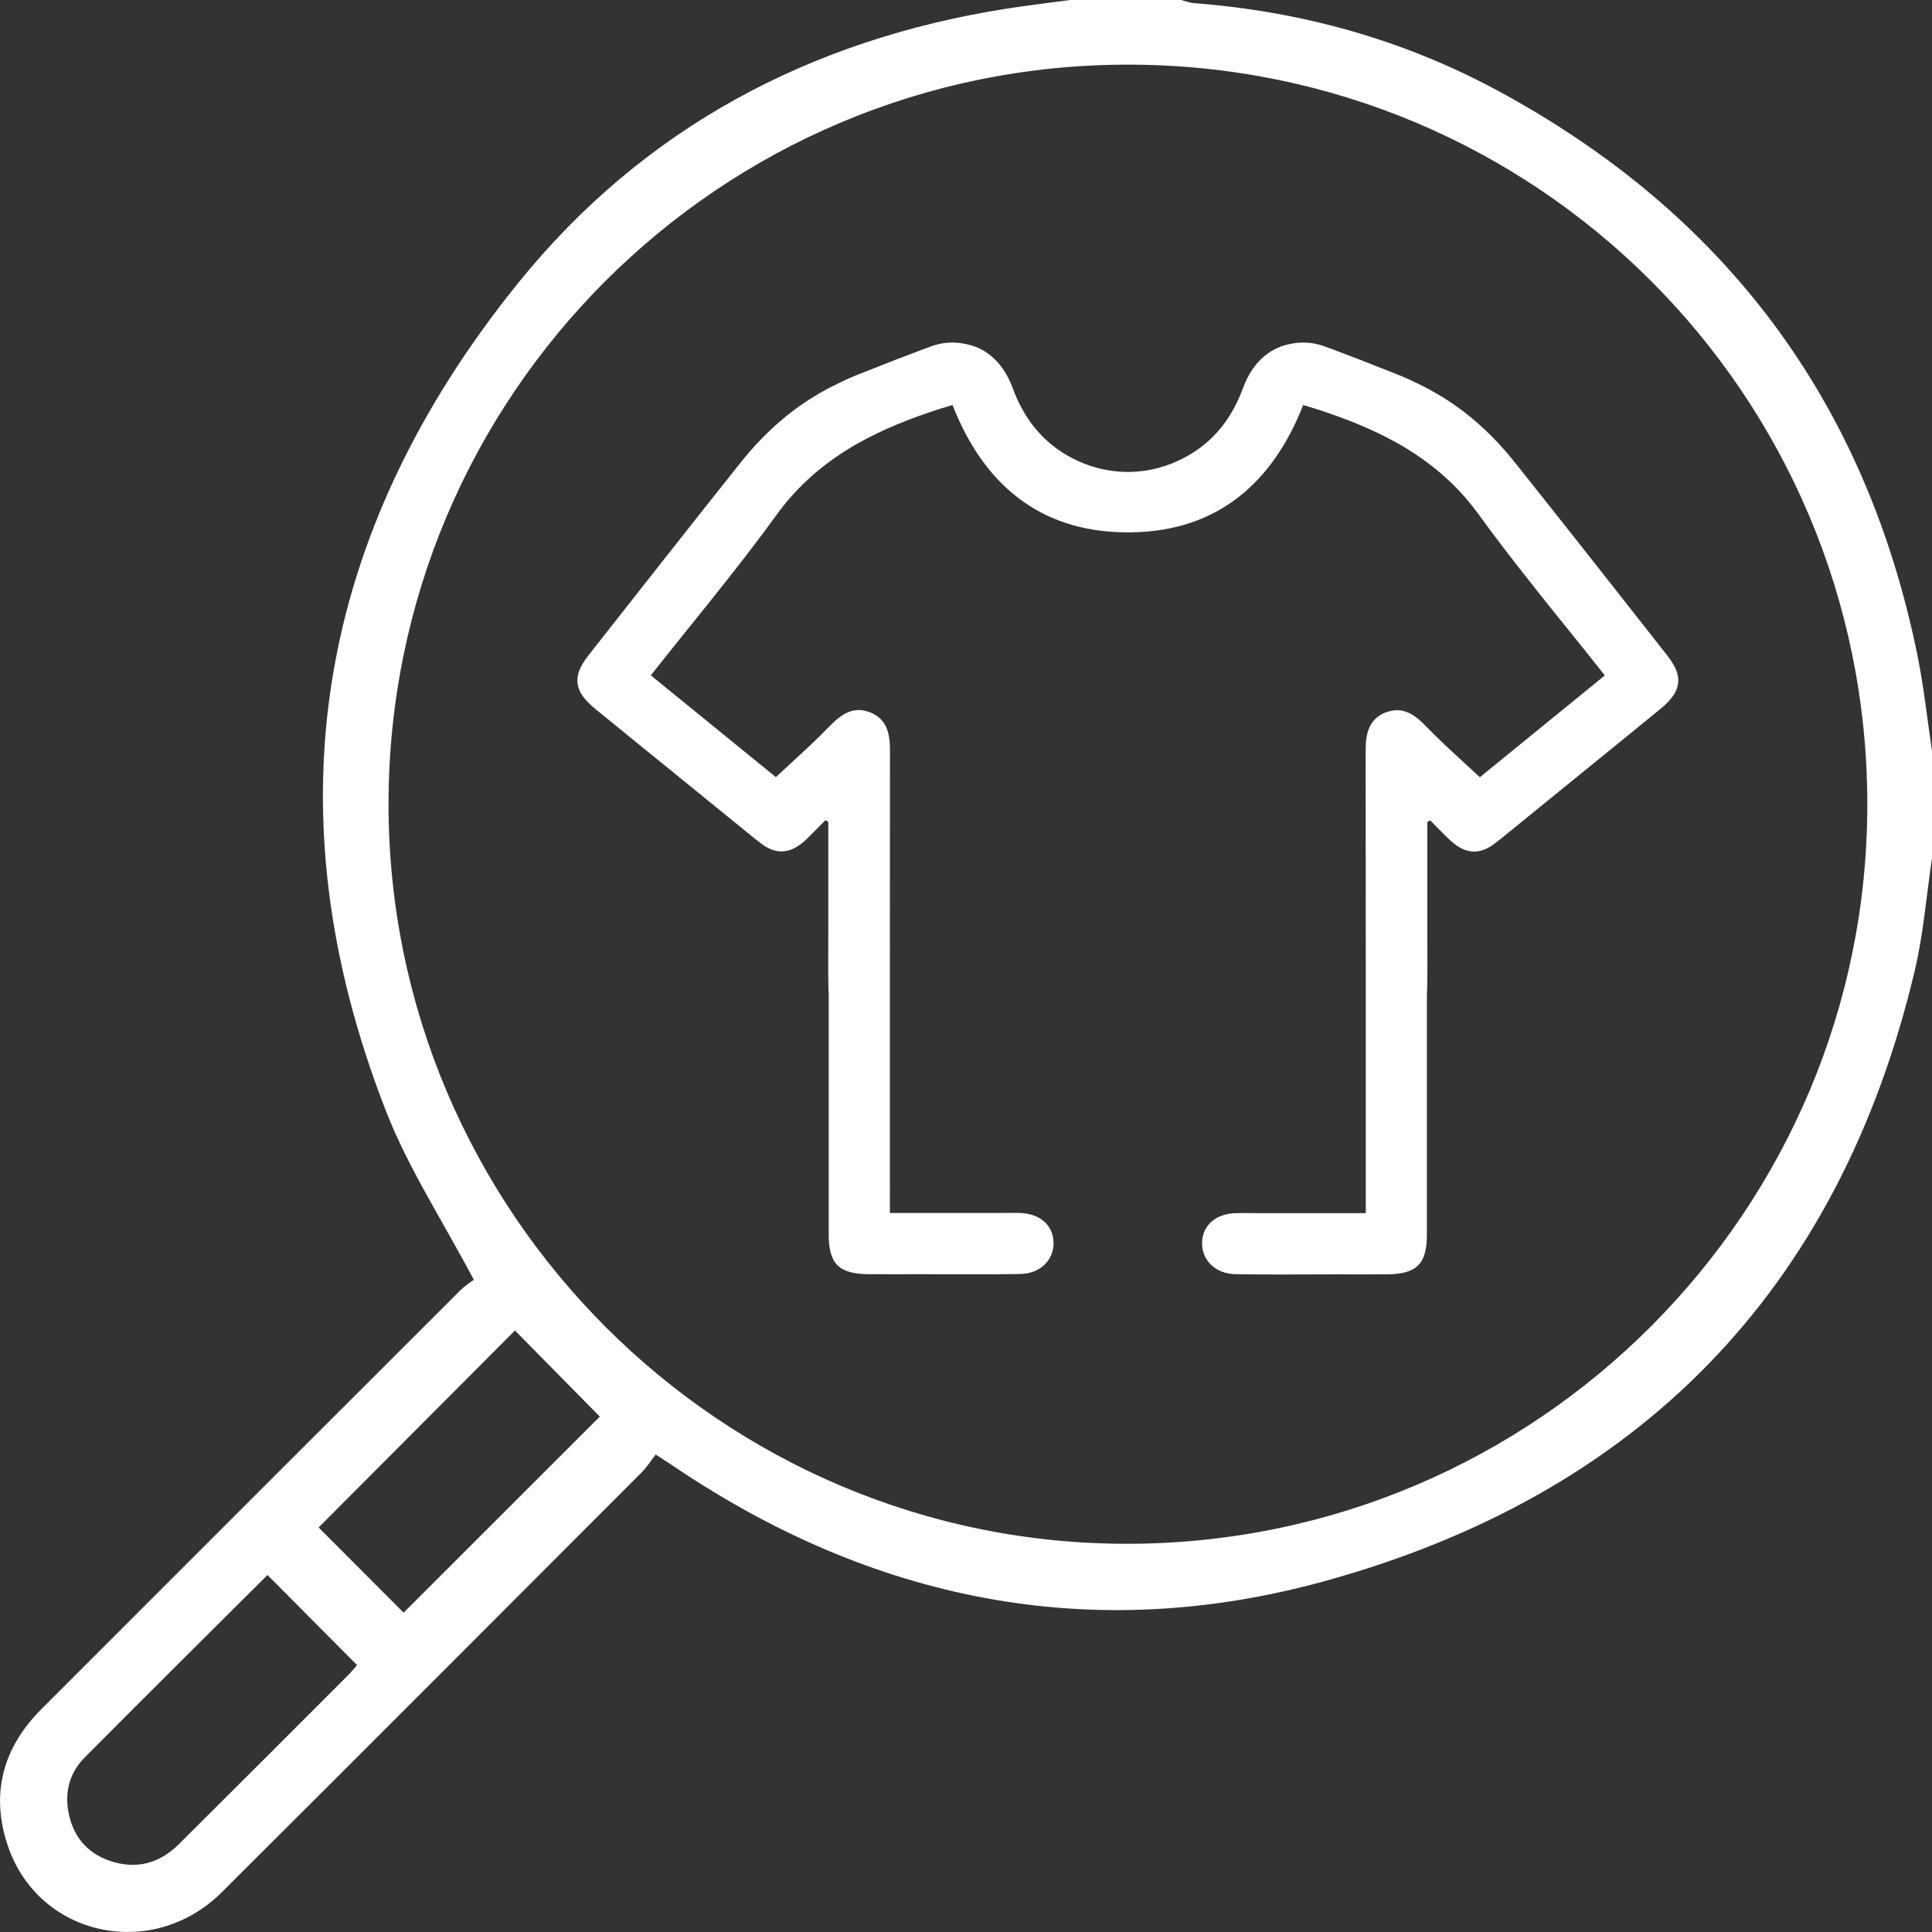
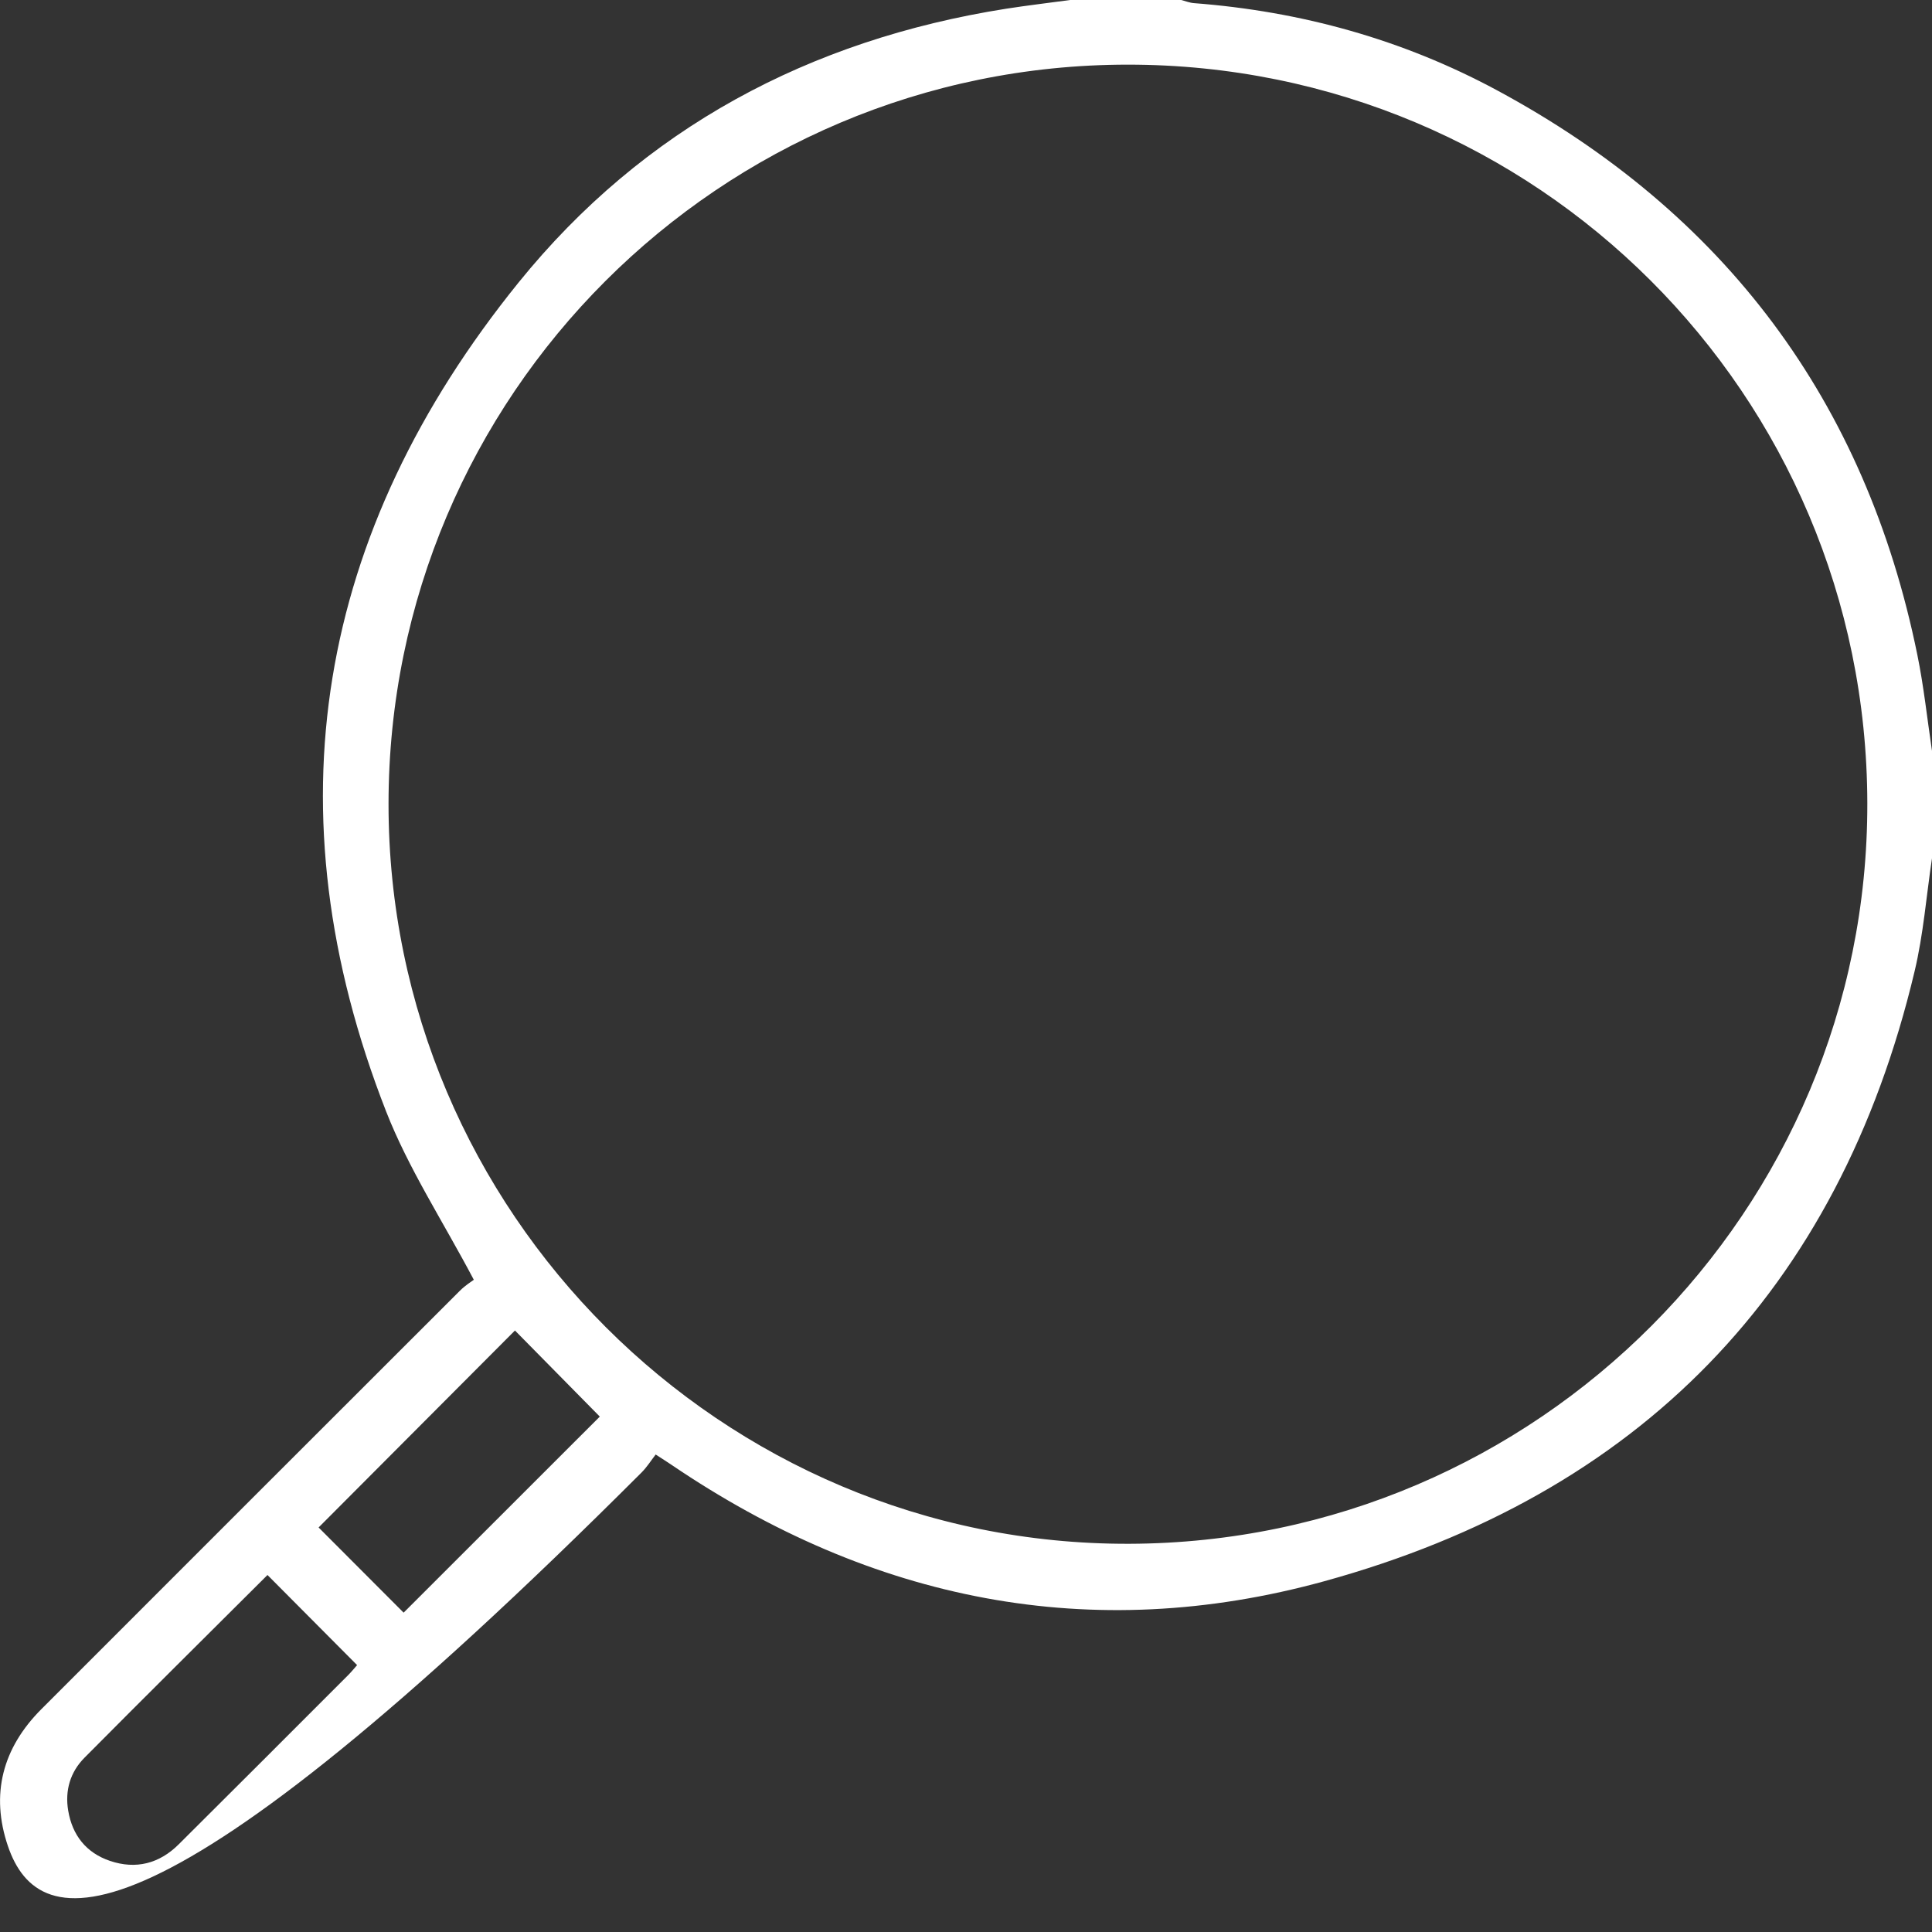
<svg xmlns="http://www.w3.org/2000/svg" width="48" height="48" viewBox="0 0 48 48" fill="none">
  <rect x="0" y="0" width="48" height="48" fill="#333333" stroke="none" />
  <g clip-path="url(#clip0_742_2758)">
-     <path d="M48 21.323C47.859 22.259 47.787 23.212 47.568 24.13C45.68 32.078 40.706 37.136 32.902 39.285C27.106 40.881 21.663 39.771 16.686 36.395C16.582 36.324 16.475 36.258 16.29 36.137C16.177 36.284 16.073 36.449 15.94 36.583C12.465 40.062 8.994 43.544 5.509 47.013C3.788 48.727 0.965 48.12 0.197 45.866C-0.241 44.578 0.064 43.429 1.027 42.464C4.492 38.998 7.958 35.531 11.426 32.068C11.56 31.934 11.725 31.831 11.772 31.796C11.002 30.337 10.15 29.035 9.594 27.616C6.665 20.128 7.87 13.222 12.881 7.022C15.985 3.183 20.115 0.988 24.995 0.217C25.524 0.135 26.055 0.072 26.587 0C27.507 0 28.427 0 29.347 0C29.453 0.027 29.557 0.07 29.664 0.078C32.321 0.281 34.846 0.979 37.189 2.241C42.846 5.288 46.351 9.96 47.636 16.27C47.797 17.058 47.881 17.861 48 18.656V21.322V21.323ZM46.393 19.951C46.374 9.791 38.175 1.604 28.018 1.606C17.881 1.609 9.658 9.832 9.653 19.97C9.648 30.112 17.932 38.388 28.057 38.355C38.195 38.322 46.412 30.075 46.393 19.951ZM6.645 39.131C5.128 40.643 3.607 42.151 2.099 43.67C1.746 44.026 1.61 44.482 1.694 44.983C1.797 45.598 2.143 46.034 2.734 46.234C3.377 46.451 3.958 46.301 4.439 45.823C5.845 44.425 7.246 43.023 8.648 41.62C8.735 41.533 8.811 41.438 8.872 41.369C8.126 40.62 7.401 39.892 6.645 39.13V39.131ZM7.916 37.95C8.624 38.659 9.359 39.397 10.028 40.066C11.664 38.43 13.329 36.768 14.902 35.195C14.215 34.497 13.487 33.759 12.794 33.056C11.187 34.669 9.533 36.327 7.917 37.948L7.916 37.95Z" fill="white" />
-     <path d="M41.485 17.39C41.495 17.378 41.504 17.368 41.513 17.357C41.574 17.284 41.62 17.21 41.651 17.137C41.651 17.137 41.651 17.135 41.651 17.134C41.659 17.111 41.667 17.088 41.673 17.065C41.673 17.061 41.676 17.056 41.677 17.053C41.682 17.034 41.686 17.013 41.689 16.994C41.689 16.988 41.691 16.98 41.693 16.974C41.695 16.952 41.696 16.93 41.696 16.909C41.696 16.904 41.696 16.9 41.696 16.896C41.696 16.869 41.694 16.843 41.69 16.816V16.814C41.686 16.787 41.68 16.76 41.672 16.733C41.672 16.732 41.672 16.731 41.671 16.728C41.663 16.703 41.654 16.676 41.644 16.649C41.643 16.644 41.64 16.64 41.638 16.636C41.629 16.614 41.619 16.592 41.609 16.571C41.6 16.553 41.59 16.535 41.579 16.517C41.577 16.512 41.574 16.507 41.57 16.502C41.529 16.429 41.478 16.354 41.415 16.276C40.151 14.667 38.888 13.058 37.612 11.458C37.387 11.176 37.145 10.914 36.886 10.671C36.789 10.578 36.687 10.489 36.584 10.403C36.576 10.396 36.567 10.389 36.56 10.382C36.252 10.128 35.922 9.903 35.568 9.708C35.54 9.693 35.512 9.677 35.484 9.661C35.438 9.637 35.393 9.614 35.347 9.591C35.147 9.49 34.944 9.394 34.733 9.309C34.594 9.253 34.456 9.201 34.317 9.146C33.956 9 33.591 8.86 33.226 8.724C33.183 8.708 33.138 8.691 33.095 8.673C33.071 8.664 33.047 8.657 33.021 8.648C32.978 8.631 32.934 8.615 32.89 8.599C32.62 8.502 32.334 8.488 32.065 8.543C32.053 8.546 32.04 8.549 32.027 8.551C32.023 8.551 32.021 8.552 32.017 8.554C31.508 8.662 31.105 9.033 30.878 9.651C30.706 10.118 30.465 10.52 30.138 10.847C30.135 10.849 30.131 10.853 30.129 10.855C29.933 11.05 29.707 11.219 29.447 11.359C29.009 11.596 28.543 11.714 28.086 11.725C28.064 11.725 28.043 11.725 28.021 11.725C27.999 11.725 27.978 11.725 27.956 11.725C27.498 11.714 27.033 11.597 26.594 11.359C26.335 11.219 26.109 11.05 25.913 10.855C25.91 10.853 25.907 10.849 25.904 10.847C25.577 10.518 25.336 10.118 25.164 9.651C24.936 9.032 24.533 8.66 24.025 8.554C24.021 8.554 24.018 8.552 24.015 8.551C24.002 8.549 23.989 8.546 23.977 8.543C23.708 8.488 23.422 8.502 23.151 8.599C23.108 8.615 23.064 8.632 23.02 8.648C22.996 8.657 22.972 8.663 22.947 8.673C22.902 8.69 22.859 8.708 22.814 8.724C22.448 8.86 22.085 9 21.724 9.146C21.585 9.201 21.446 9.253 21.308 9.309C21.097 9.394 20.893 9.49 20.694 9.591C20.648 9.614 20.601 9.637 20.556 9.661C20.528 9.677 20.5 9.693 20.472 9.708C20.119 9.903 19.788 10.128 19.481 10.382C19.473 10.389 19.464 10.396 19.457 10.403C19.354 10.489 19.252 10.578 19.154 10.671C18.896 10.914 18.653 11.176 18.428 11.458C17.153 13.058 15.89 14.667 14.625 16.276C14.563 16.354 14.512 16.429 14.47 16.502C14.467 16.507 14.464 16.512 14.461 16.517C14.451 16.535 14.441 16.553 14.432 16.571C14.421 16.592 14.412 16.614 14.403 16.636C14.4 16.64 14.399 16.646 14.396 16.649C14.386 16.676 14.377 16.702 14.37 16.728C14.37 16.73 14.37 16.732 14.368 16.733C14.361 16.76 14.356 16.787 14.352 16.814C14.352 16.814 14.352 16.816 14.352 16.817C14.348 16.844 14.345 16.871 14.345 16.897C14.345 16.902 14.345 16.906 14.345 16.911C14.345 16.933 14.345 16.953 14.349 16.975C14.349 16.981 14.352 16.989 14.353 16.995C14.356 17.014 14.359 17.035 14.364 17.054C14.364 17.058 14.367 17.063 14.368 17.067C14.375 17.09 14.382 17.112 14.391 17.135C14.391 17.135 14.391 17.137 14.391 17.138C14.422 17.213 14.467 17.285 14.528 17.358C14.537 17.369 14.548 17.379 14.556 17.391C14.562 17.396 14.567 17.401 14.57 17.407C14.632 17.475 14.704 17.544 14.79 17.613C15.426 18.134 16.066 18.65 16.703 19.169C16.797 19.245 16.891 19.321 16.985 19.398C17.57 19.873 18.155 20.351 18.741 20.826C18.779 20.856 18.816 20.886 18.853 20.912C18.863 20.92 18.873 20.929 18.883 20.936C19.277 21.254 19.652 21.218 20.029 20.858C20.172 20.72 20.311 20.576 20.508 20.377C20.532 20.392 20.555 20.406 20.579 20.421C20.579 21.35 20.579 22.278 20.579 23.206C20.579 23.667 20.572 24.127 20.583 24.586C20.583 24.618 20.586 24.649 20.589 24.679C20.589 26.673 20.589 28.667 20.589 30.661C20.589 31.407 20.841 31.653 21.591 31.657C22.02 31.66 22.448 31.657 22.875 31.657C23.701 31.657 24.526 31.667 25.35 31.652C25.853 31.642 26.193 31.295 26.175 30.856C26.158 30.431 25.831 30.15 25.334 30.136C25.16 30.131 24.986 30.136 24.811 30.136C23.927 30.136 23.043 30.136 22.109 30.136V29.527C22.109 25.894 22.108 22.26 22.111 18.627C22.111 18.225 22.03 17.868 21.632 17.704C21.626 17.701 21.62 17.699 21.615 17.696C21.614 17.696 21.613 17.696 21.612 17.695C21.612 17.695 21.61 17.695 21.609 17.695C21.605 17.694 21.6 17.692 21.596 17.691C21.192 17.54 20.895 17.75 20.612 18.041C20.46 18.198 20.302 18.352 20.141 18.506C19.86 18.771 19.57 19.033 19.276 19.307C18.368 18.569 17.43 17.804 16.474 17.027C16.372 16.945 16.272 16.862 16.17 16.778C16.439 16.437 16.709 16.099 16.979 15.764C17.346 15.309 17.712 14.856 18.07 14.4C18.493 13.863 18.909 13.325 19.306 12.774C19.562 12.422 19.843 12.116 20.146 11.845C20.193 11.803 20.24 11.761 20.288 11.722C20.31 11.704 20.33 11.686 20.352 11.669C20.425 11.61 20.5 11.55 20.577 11.494C20.583 11.489 20.589 11.485 20.595 11.48C20.676 11.42 20.757 11.363 20.841 11.307C20.854 11.298 20.867 11.29 20.879 11.281C20.948 11.236 21.017 11.193 21.087 11.149C21.125 11.126 21.163 11.102 21.202 11.079C21.239 11.058 21.276 11.037 21.313 11.016C21.938 10.663 22.619 10.395 23.329 10.164C23.44 10.129 23.552 10.095 23.665 10.063C24.424 12.001 25.795 13.183 27.896 13.225C27.933 13.225 27.969 13.229 28.006 13.229C28.011 13.229 28.016 13.229 28.021 13.229C28.026 13.229 28.031 13.229 28.036 13.229C28.073 13.229 28.109 13.225 28.145 13.225C30.248 13.183 31.618 12.001 32.377 10.063C32.49 10.096 32.602 10.129 32.712 10.164C33.423 10.395 34.103 10.663 34.729 11.016C34.766 11.037 34.803 11.058 34.84 11.079C34.878 11.102 34.917 11.125 34.955 11.149C35.025 11.193 35.094 11.236 35.163 11.281C35.175 11.289 35.188 11.298 35.199 11.307C35.283 11.363 35.365 11.42 35.446 11.48C35.452 11.485 35.459 11.489 35.464 11.494C35.54 11.551 35.615 11.61 35.689 11.669C35.71 11.687 35.732 11.704 35.752 11.722C35.801 11.762 35.848 11.804 35.895 11.846C35.955 11.9 36.014 11.953 36.073 12.01C36.308 12.239 36.529 12.493 36.734 12.777C37.132 13.328 37.548 13.866 37.971 14.402C38.328 14.859 38.694 15.31 39.062 15.767C39.331 16.101 39.601 16.438 39.87 16.78C39.769 16.863 39.668 16.946 39.568 17.028C38.612 17.807 37.673 18.571 36.766 19.31C36.472 19.035 36.183 18.773 35.901 18.51C35.741 18.356 35.582 18.202 35.429 18.044C35.147 17.752 34.85 17.544 34.445 17.695C34.442 17.696 34.437 17.697 34.433 17.699C34.433 17.699 34.431 17.699 34.43 17.699C34.429 17.699 34.428 17.699 34.426 17.7C34.42 17.702 34.415 17.705 34.408 17.707C34.012 17.872 33.929 18.229 33.929 18.631C33.933 22.264 33.932 25.897 33.932 29.531C33.932 29.716 33.932 29.903 33.932 30.14C32.997 30.14 32.114 30.14 31.23 30.14C31.056 30.14 30.88 30.136 30.706 30.14C30.209 30.154 29.882 30.436 29.866 30.86C29.849 31.299 30.187 31.646 30.691 31.656C31.515 31.672 32.34 31.661 33.165 31.661C33.593 31.661 34.022 31.663 34.449 31.661C35.199 31.656 35.451 31.409 35.451 30.665C35.451 28.671 35.451 26.677 35.451 24.683C35.454 24.652 35.456 24.622 35.457 24.59C35.469 24.13 35.461 23.669 35.461 23.21C35.461 22.282 35.461 21.354 35.461 20.425C35.485 20.41 35.508 20.396 35.532 20.381C35.73 20.58 35.867 20.724 36.012 20.861C36.388 21.221 36.763 21.259 37.157 20.94C37.167 20.933 37.178 20.924 37.188 20.916C37.225 20.889 37.262 20.861 37.3 20.83C37.886 20.355 38.469 19.878 39.054 19.403C39.148 19.326 39.244 19.249 39.338 19.172C39.975 18.654 40.613 18.137 41.249 17.617C41.335 17.547 41.406 17.479 41.469 17.411C41.474 17.406 41.479 17.401 41.483 17.395L41.485 17.39Z" fill="white" />
+     <path d="M48 21.323C47.859 22.259 47.787 23.212 47.568 24.13C45.68 32.078 40.706 37.136 32.902 39.285C27.106 40.881 21.663 39.771 16.686 36.395C16.582 36.324 16.475 36.258 16.29 36.137C16.177 36.284 16.073 36.449 15.94 36.583C3.788 48.727 0.965 48.12 0.197 45.866C-0.241 44.578 0.064 43.429 1.027 42.464C4.492 38.998 7.958 35.531 11.426 32.068C11.56 31.934 11.725 31.831 11.772 31.796C11.002 30.337 10.15 29.035 9.594 27.616C6.665 20.128 7.87 13.222 12.881 7.022C15.985 3.183 20.115 0.988 24.995 0.217C25.524 0.135 26.055 0.072 26.587 0C27.507 0 28.427 0 29.347 0C29.453 0.027 29.557 0.07 29.664 0.078C32.321 0.281 34.846 0.979 37.189 2.241C42.846 5.288 46.351 9.96 47.636 16.27C47.797 17.058 47.881 17.861 48 18.656V21.322V21.323ZM46.393 19.951C46.374 9.791 38.175 1.604 28.018 1.606C17.881 1.609 9.658 9.832 9.653 19.97C9.648 30.112 17.932 38.388 28.057 38.355C38.195 38.322 46.412 30.075 46.393 19.951ZM6.645 39.131C5.128 40.643 3.607 42.151 2.099 43.67C1.746 44.026 1.61 44.482 1.694 44.983C1.797 45.598 2.143 46.034 2.734 46.234C3.377 46.451 3.958 46.301 4.439 45.823C5.845 44.425 7.246 43.023 8.648 41.62C8.735 41.533 8.811 41.438 8.872 41.369C8.126 40.62 7.401 39.892 6.645 39.13V39.131ZM7.916 37.95C8.624 38.659 9.359 39.397 10.028 40.066C11.664 38.43 13.329 36.768 14.902 35.195C14.215 34.497 13.487 33.759 12.794 33.056C11.187 34.669 9.533 36.327 7.917 37.948L7.916 37.95Z" fill="white" />
  </g>
  <defs>
    <clipPath id="clip0_742_2758">
      <rect width="48" height="48" fill="white" />
    </clipPath>
  </defs>
</svg>